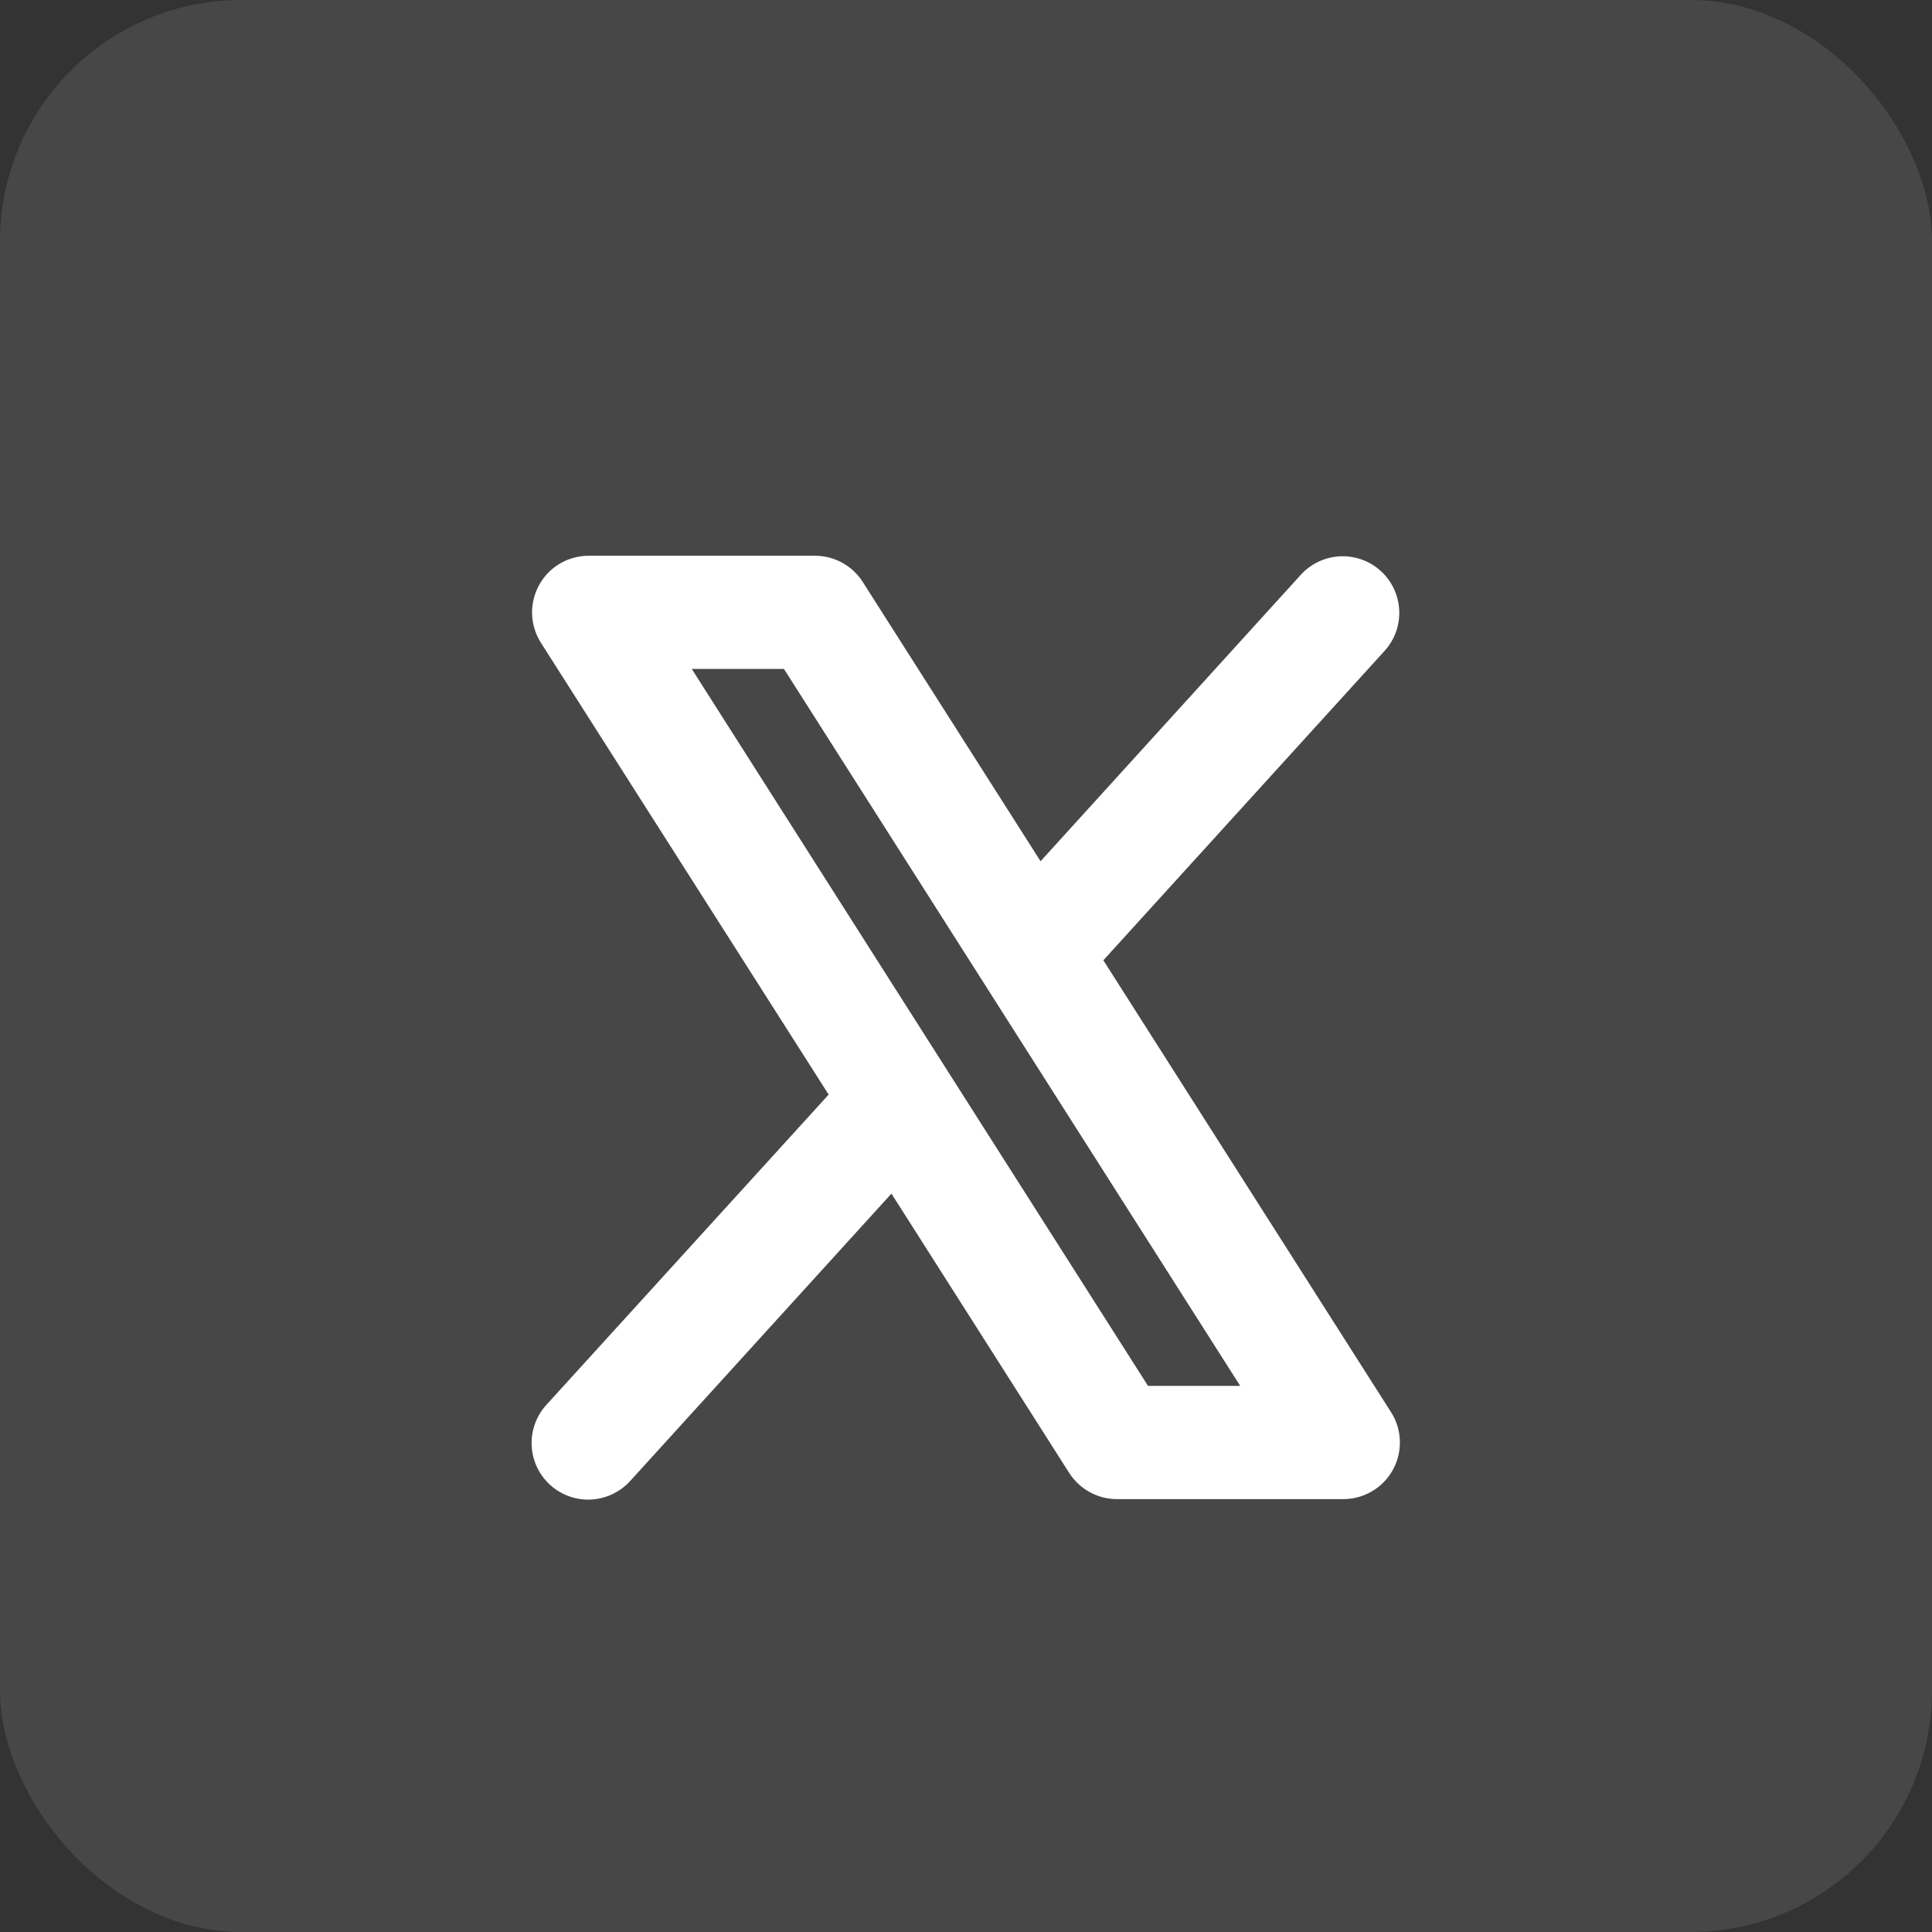
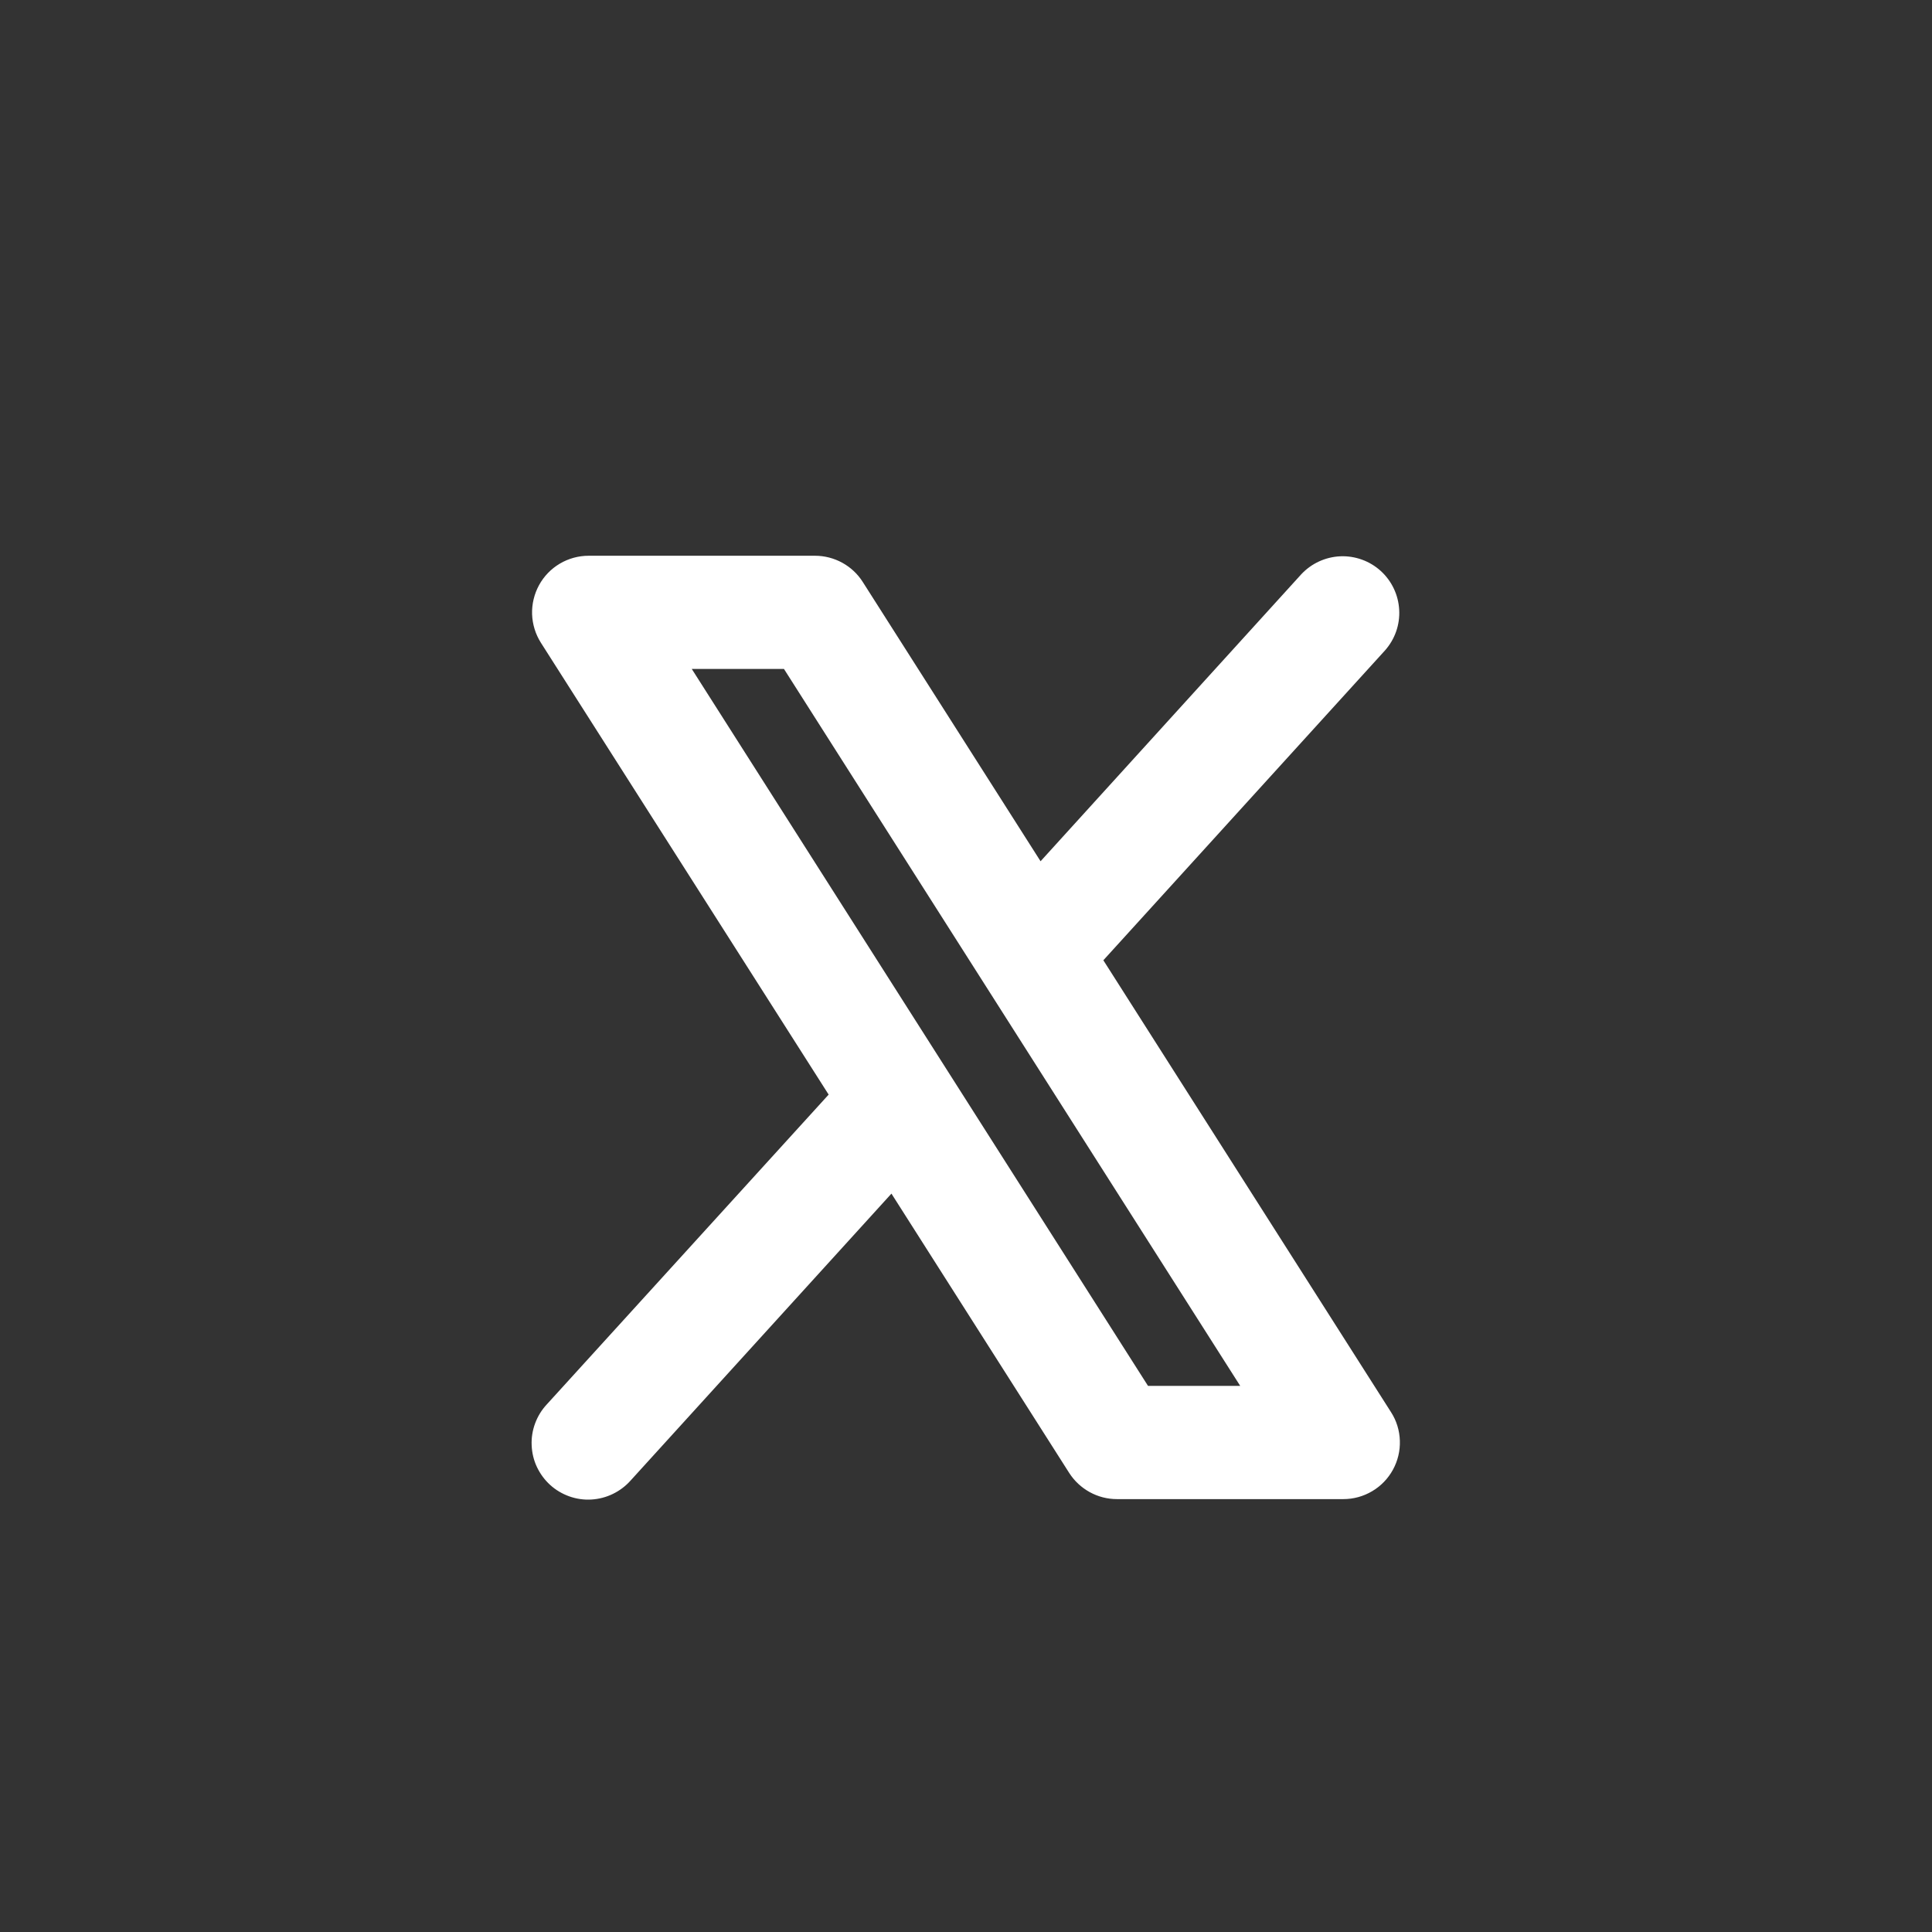
<svg xmlns="http://www.w3.org/2000/svg" width="32" height="32" viewBox="0 0 32 32" fill="none">
  <rect x="0" y="0" width="32" height="32" fill="#333333" stroke="none" />
-   <rect width="32" height="32" rx="4" fill="white" fill-opacity="0.1" />
  <path d="M23.04 23.39L18.275 15.905L22.94 10.773C23.104 10.588 23.189 10.347 23.175 10.101C23.162 9.854 23.052 9.623 22.87 9.457C22.687 9.291 22.446 9.204 22.2 9.214C21.953 9.225 21.721 9.332 21.553 9.512L17.235 14.265L14.29 9.639C14.206 9.506 14.089 9.397 13.951 9.321C13.812 9.245 13.657 9.205 13.5 9.205H9.75C9.582 9.205 9.417 9.25 9.272 9.336C9.128 9.421 9.009 9.544 8.928 9.692C8.848 9.839 8.808 10.005 8.813 10.173C8.819 10.341 8.869 10.504 8.959 10.646L13.725 18.13L9.056 23.262C8.971 23.353 8.906 23.46 8.863 23.576C8.82 23.692 8.8 23.816 8.806 23.94C8.811 24.064 8.84 24.186 8.893 24.298C8.946 24.41 9.02 24.511 9.112 24.595C9.203 24.678 9.311 24.742 9.428 24.784C9.545 24.826 9.669 24.844 9.793 24.837C9.916 24.83 10.038 24.799 10.149 24.745C10.261 24.691 10.361 24.616 10.444 24.523L14.765 19.77L17.709 24.396C17.794 24.529 17.911 24.638 18.049 24.714C18.187 24.79 18.342 24.83 18.5 24.83H22.25C22.418 24.83 22.582 24.785 22.727 24.699C22.872 24.614 22.99 24.491 23.071 24.344C23.152 24.196 23.192 24.03 23.186 23.862C23.181 23.695 23.131 23.531 23.04 23.39ZM19.015 22.955L11.458 11.08H12.985L20.542 22.955H19.015Z" fill="white" />
</svg>